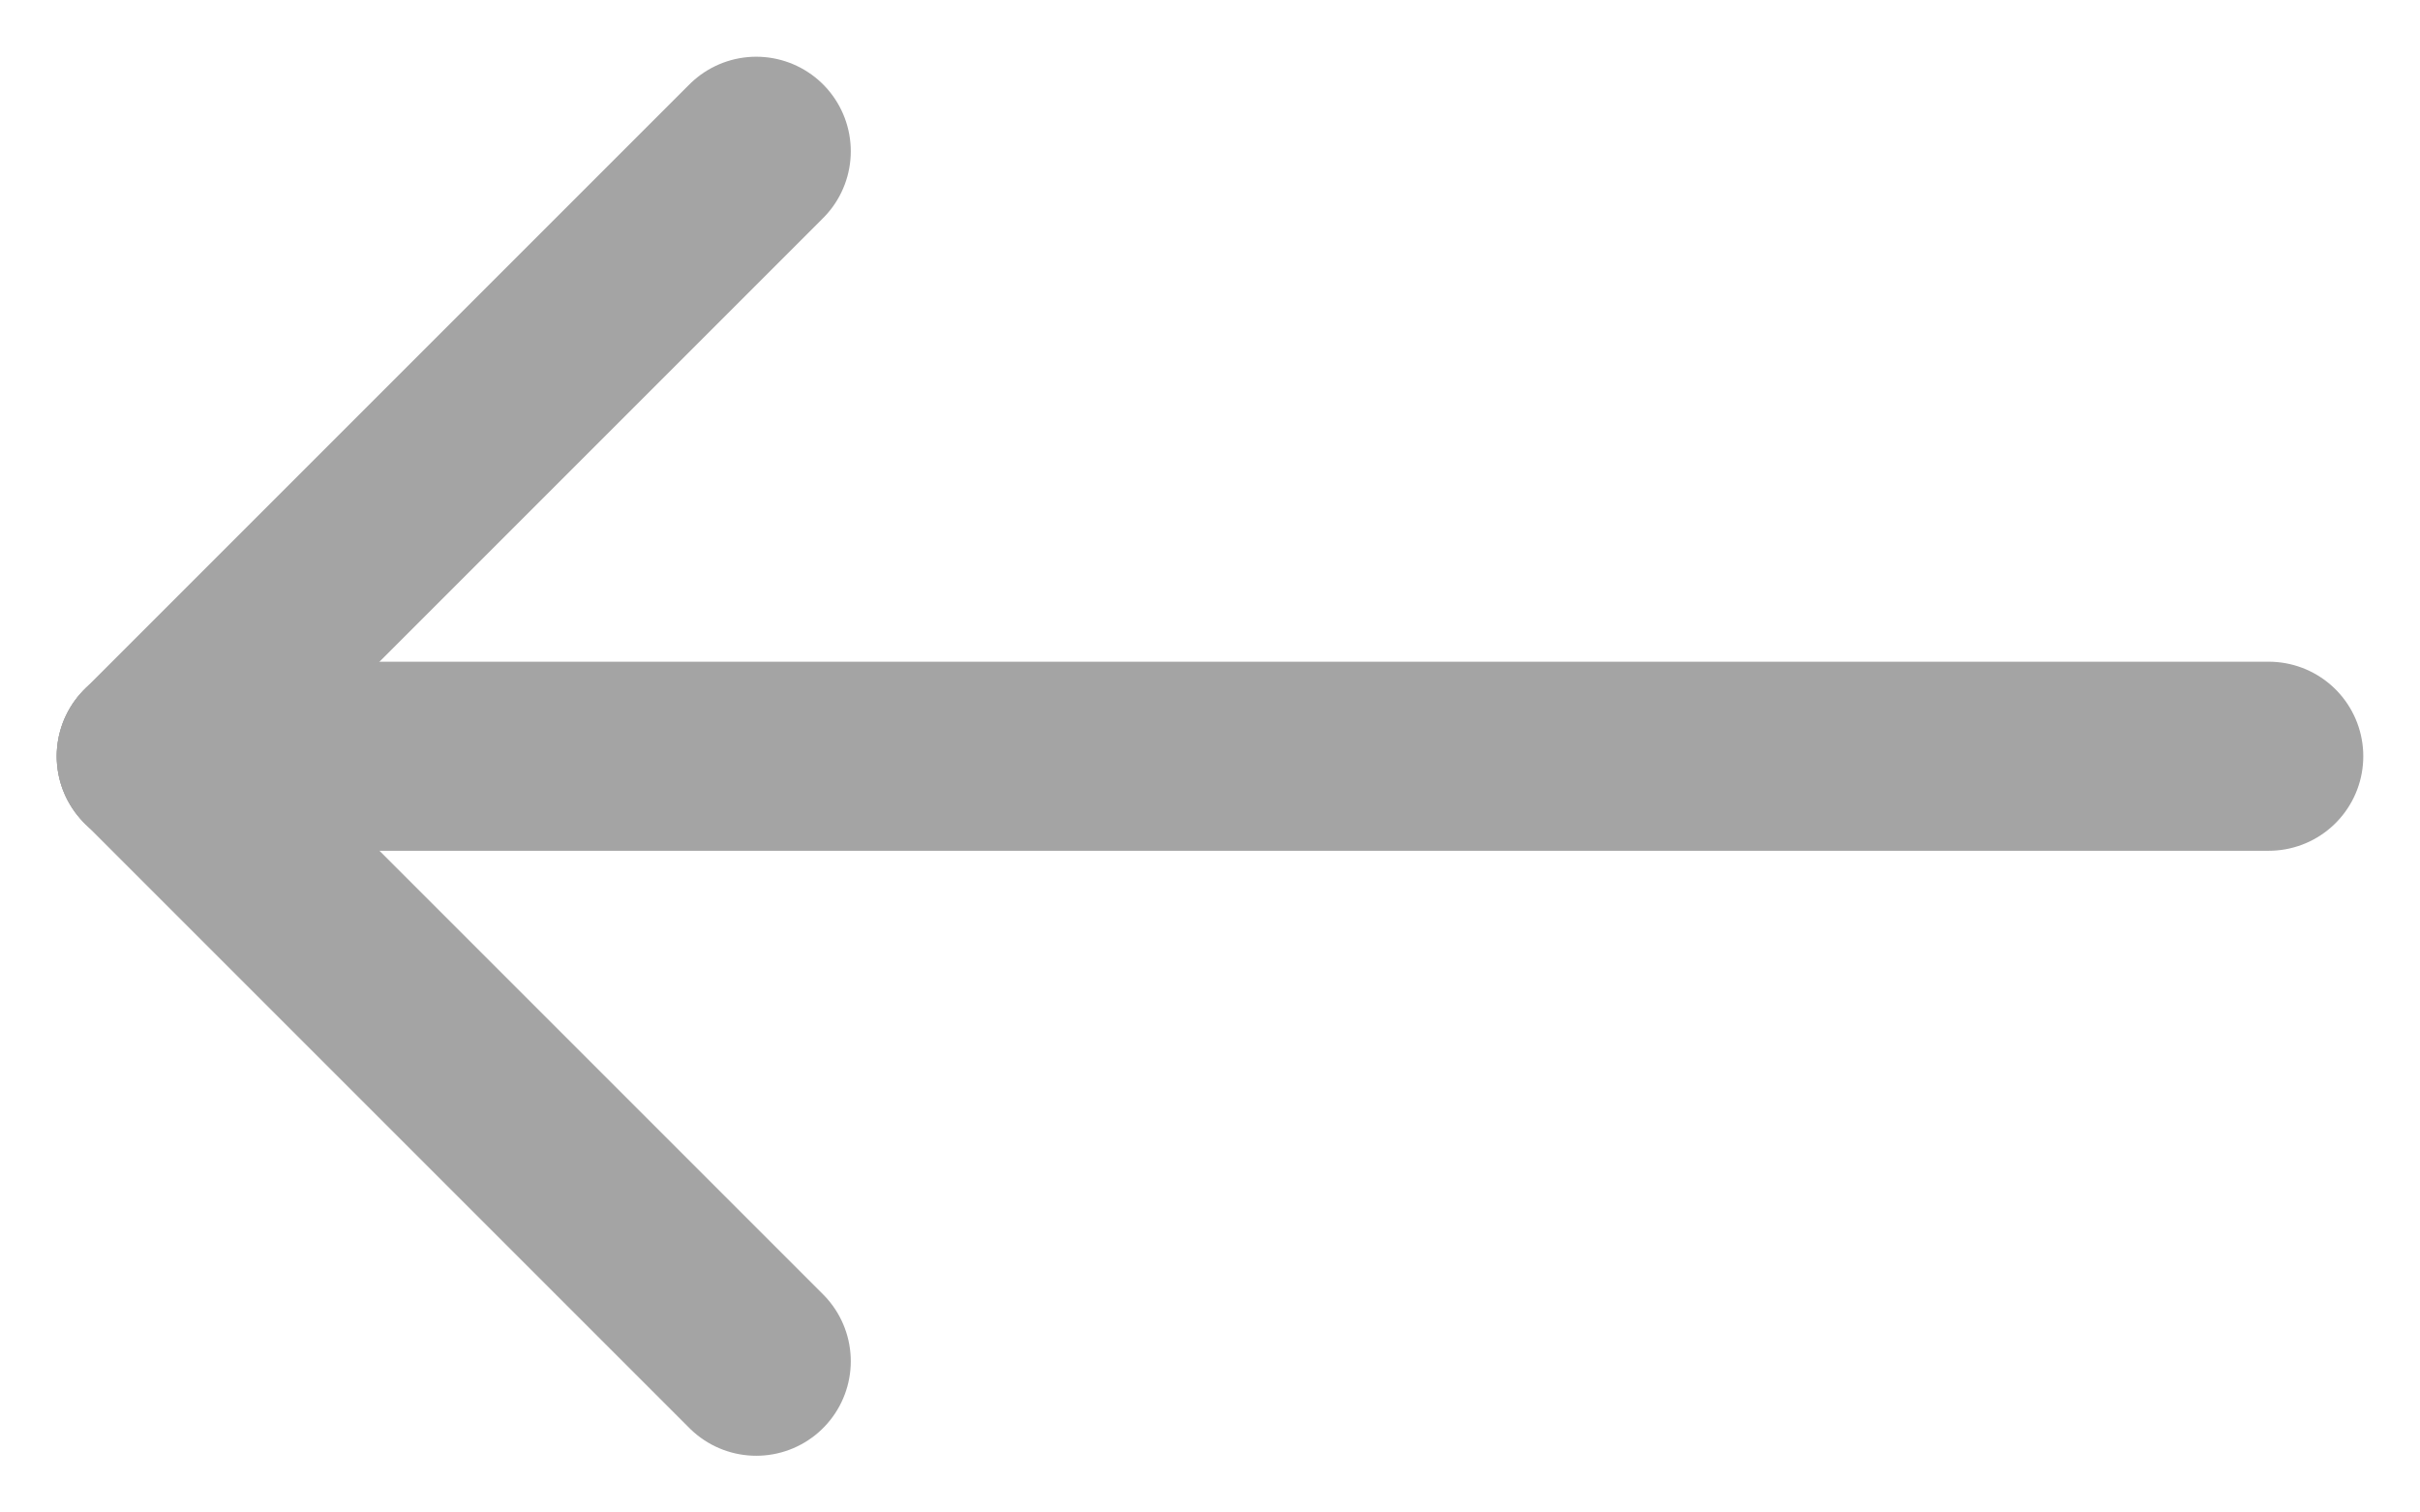
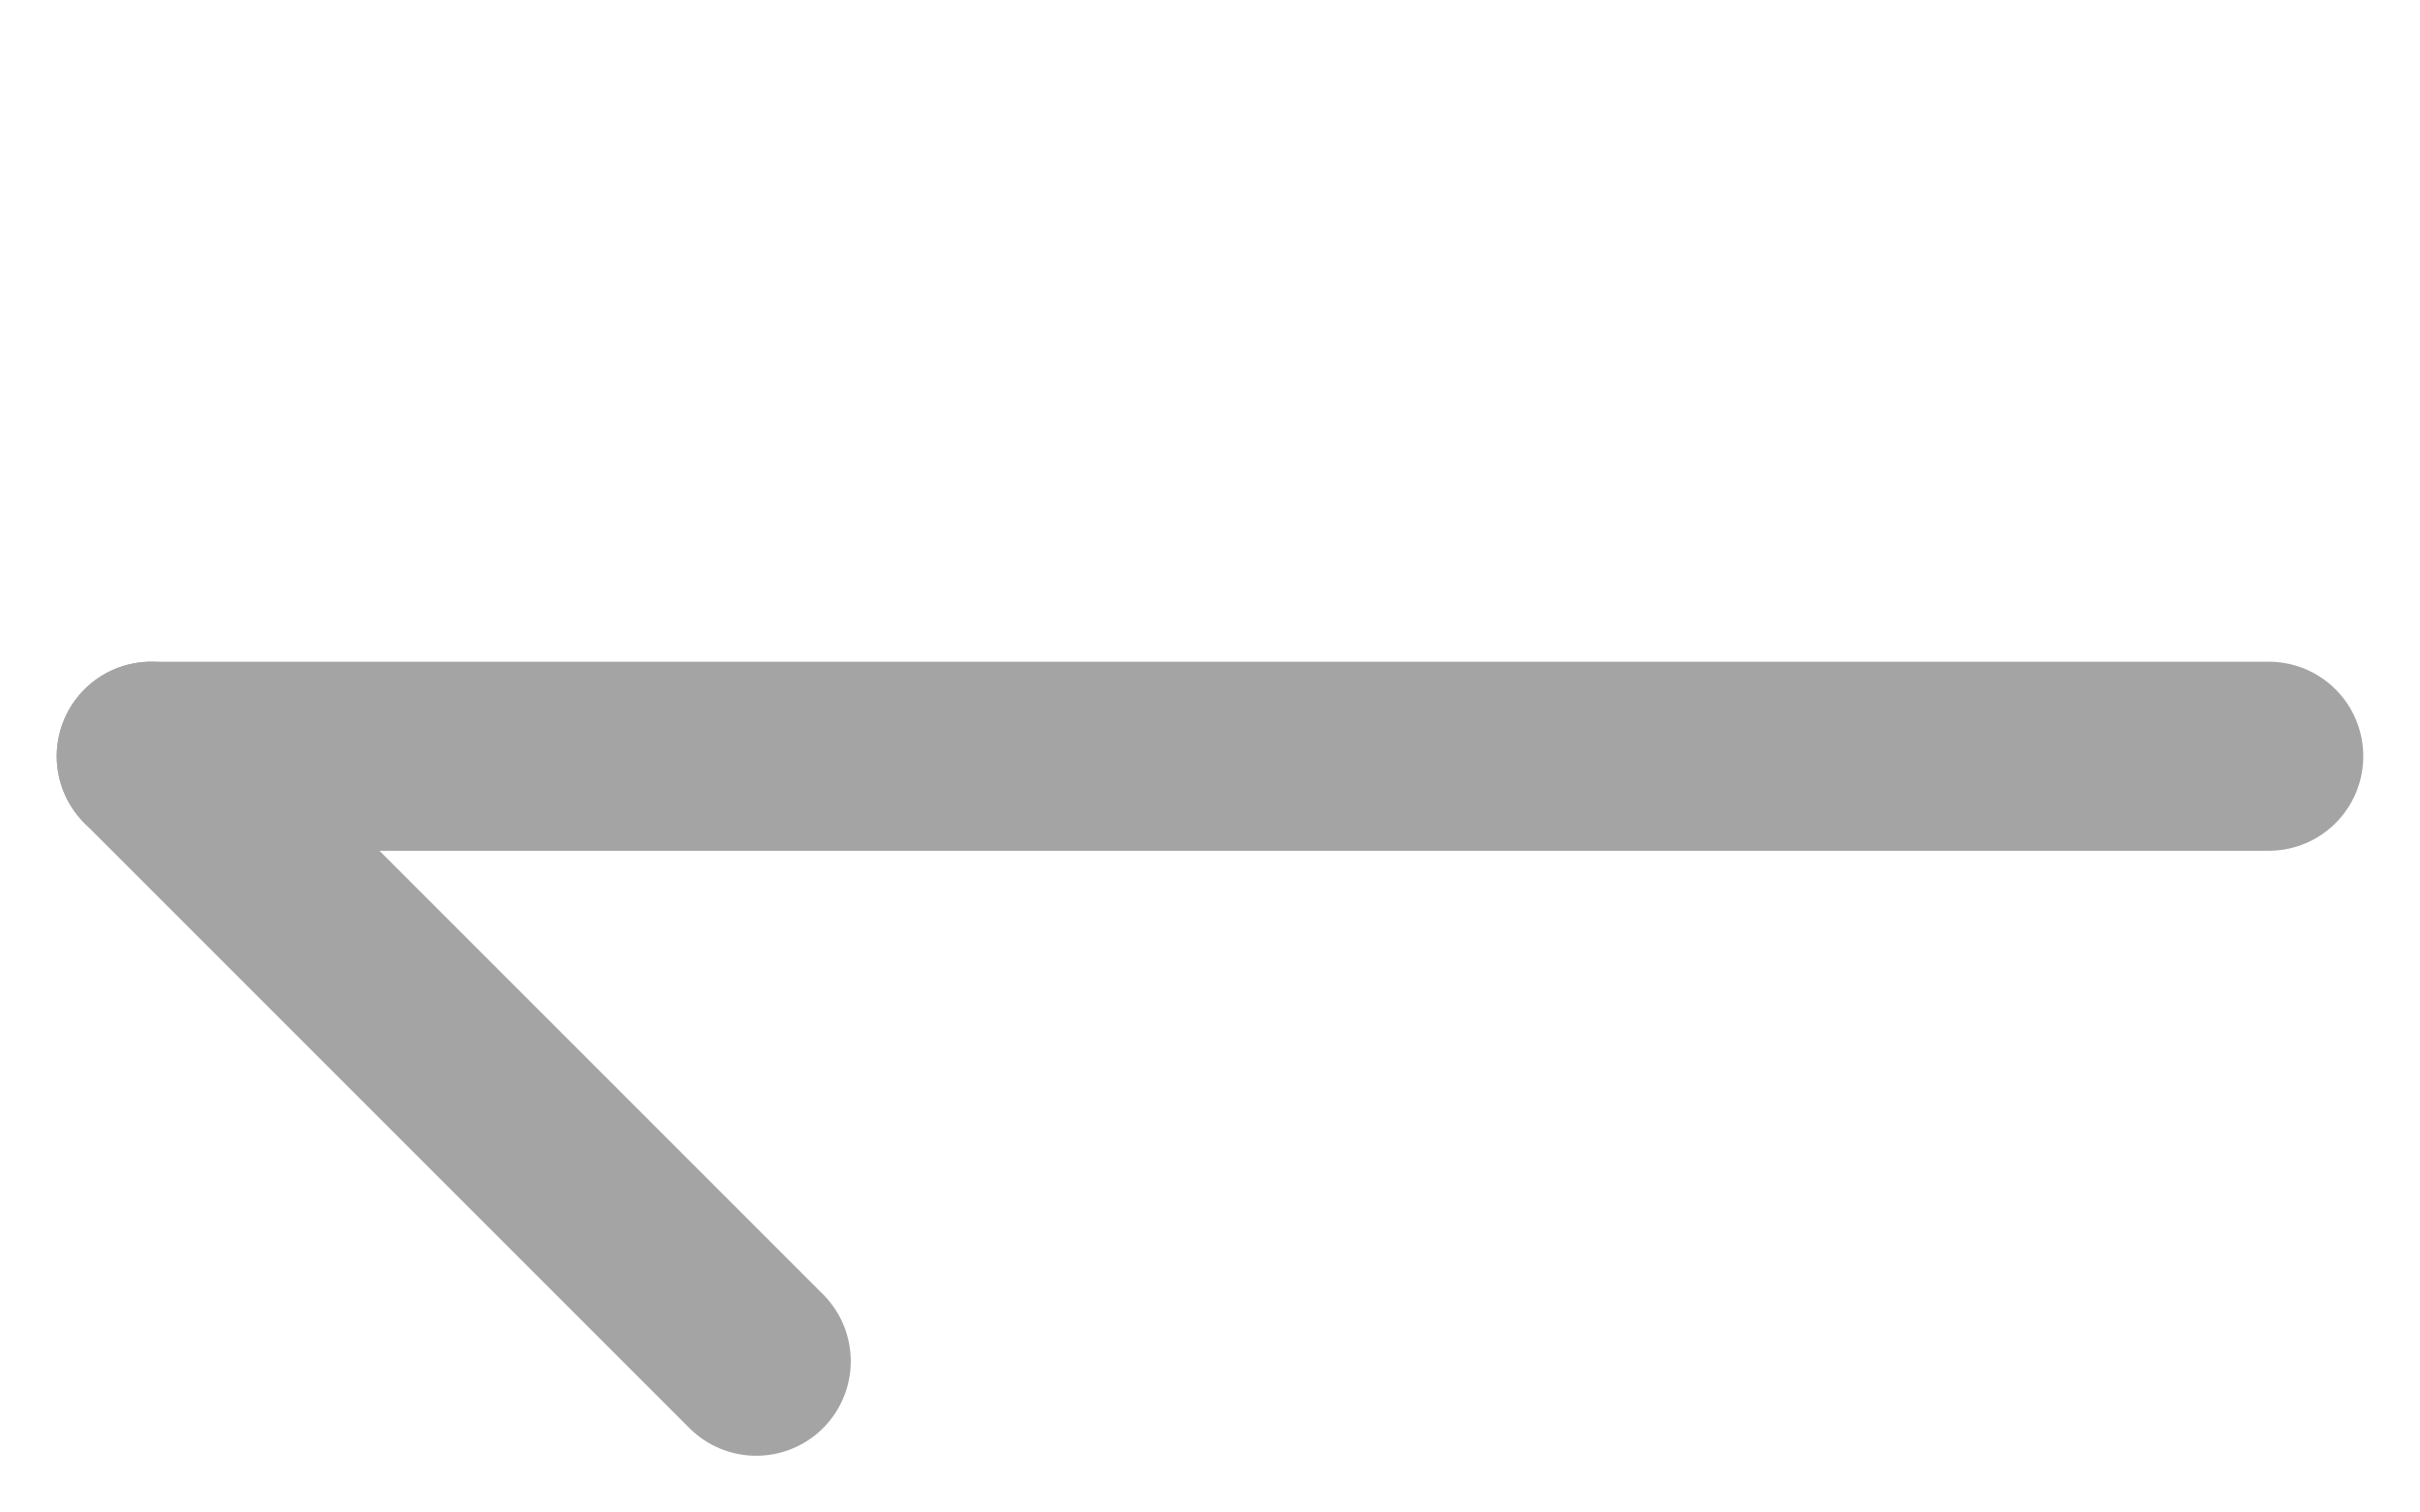
<svg xmlns="http://www.w3.org/2000/svg" width="16" height="10" viewBox="0 0 16 10" fill="none">
  <path d="M1 5H15" stroke="#A4A4A4" stroke-width="1.25" stroke-linecap="round" stroke-linejoin="round" />
  <path d="M1 5L5 9" stroke="#A4A4A4" stroke-width="1.25" stroke-linecap="round" stroke-linejoin="round" />
-   <path d="M1 5L5 1" stroke="#A4A4A4" stroke-width="1.25" stroke-linecap="round" stroke-linejoin="round" />
</svg>